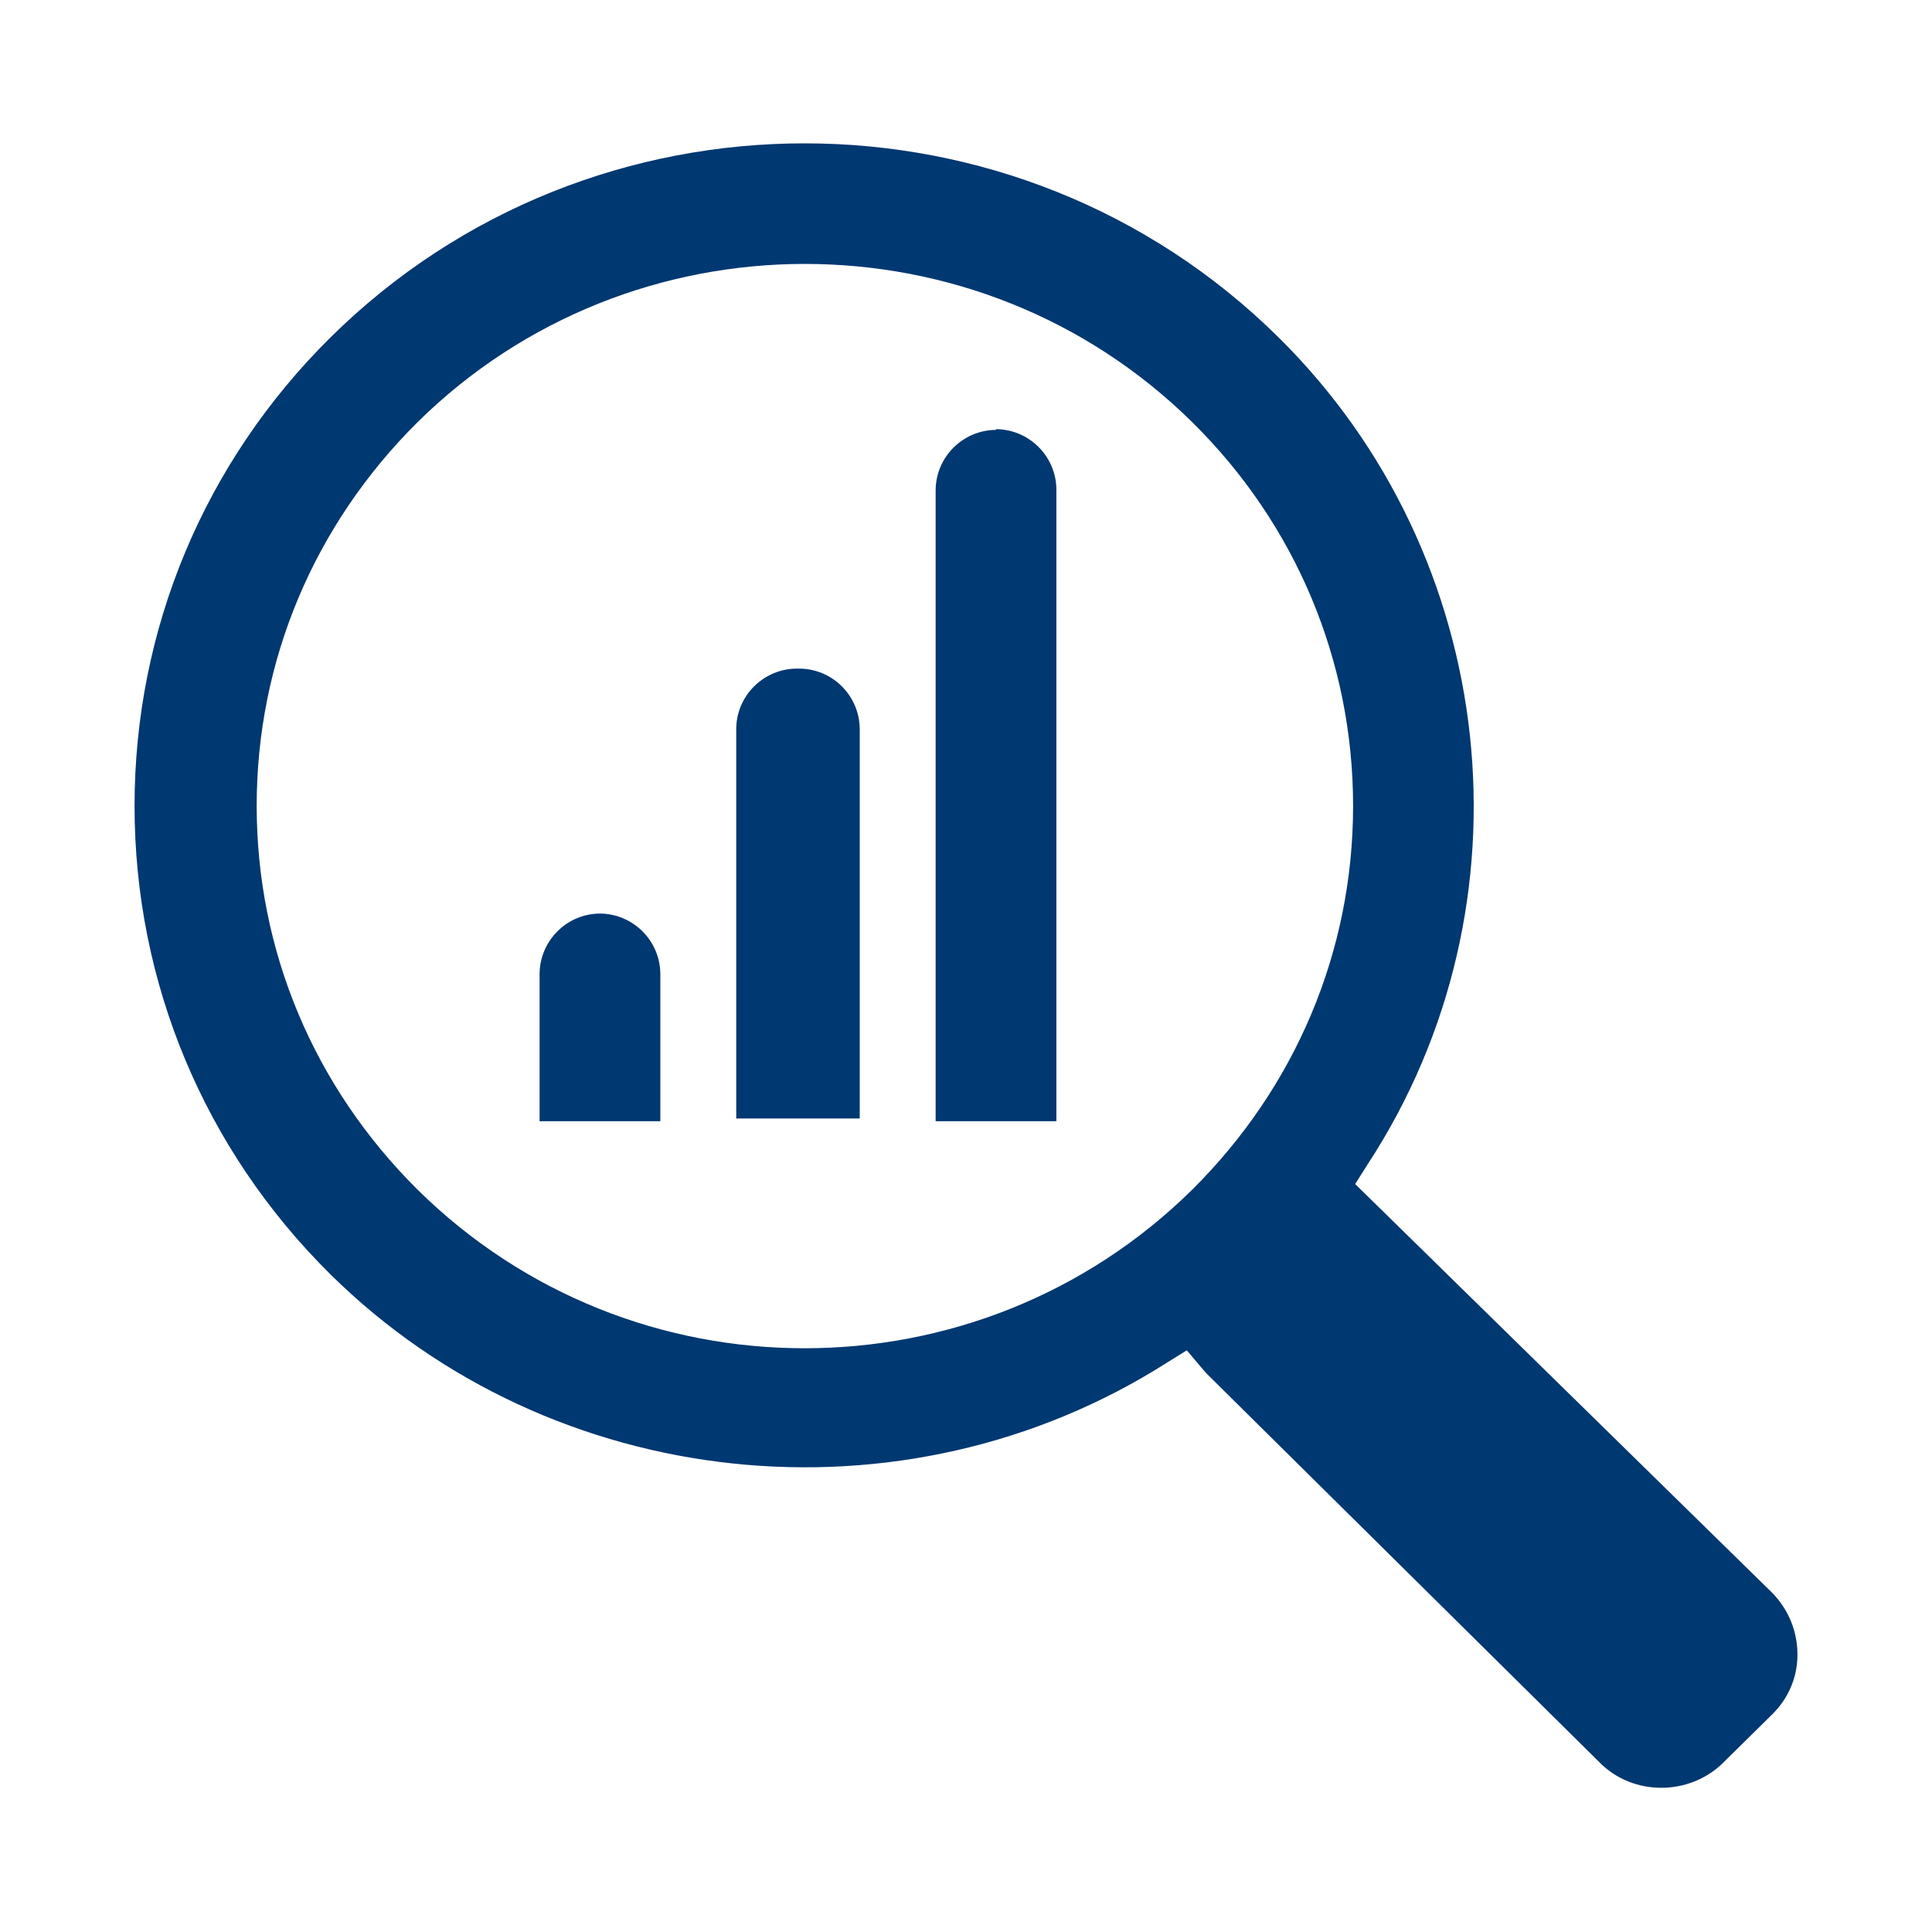
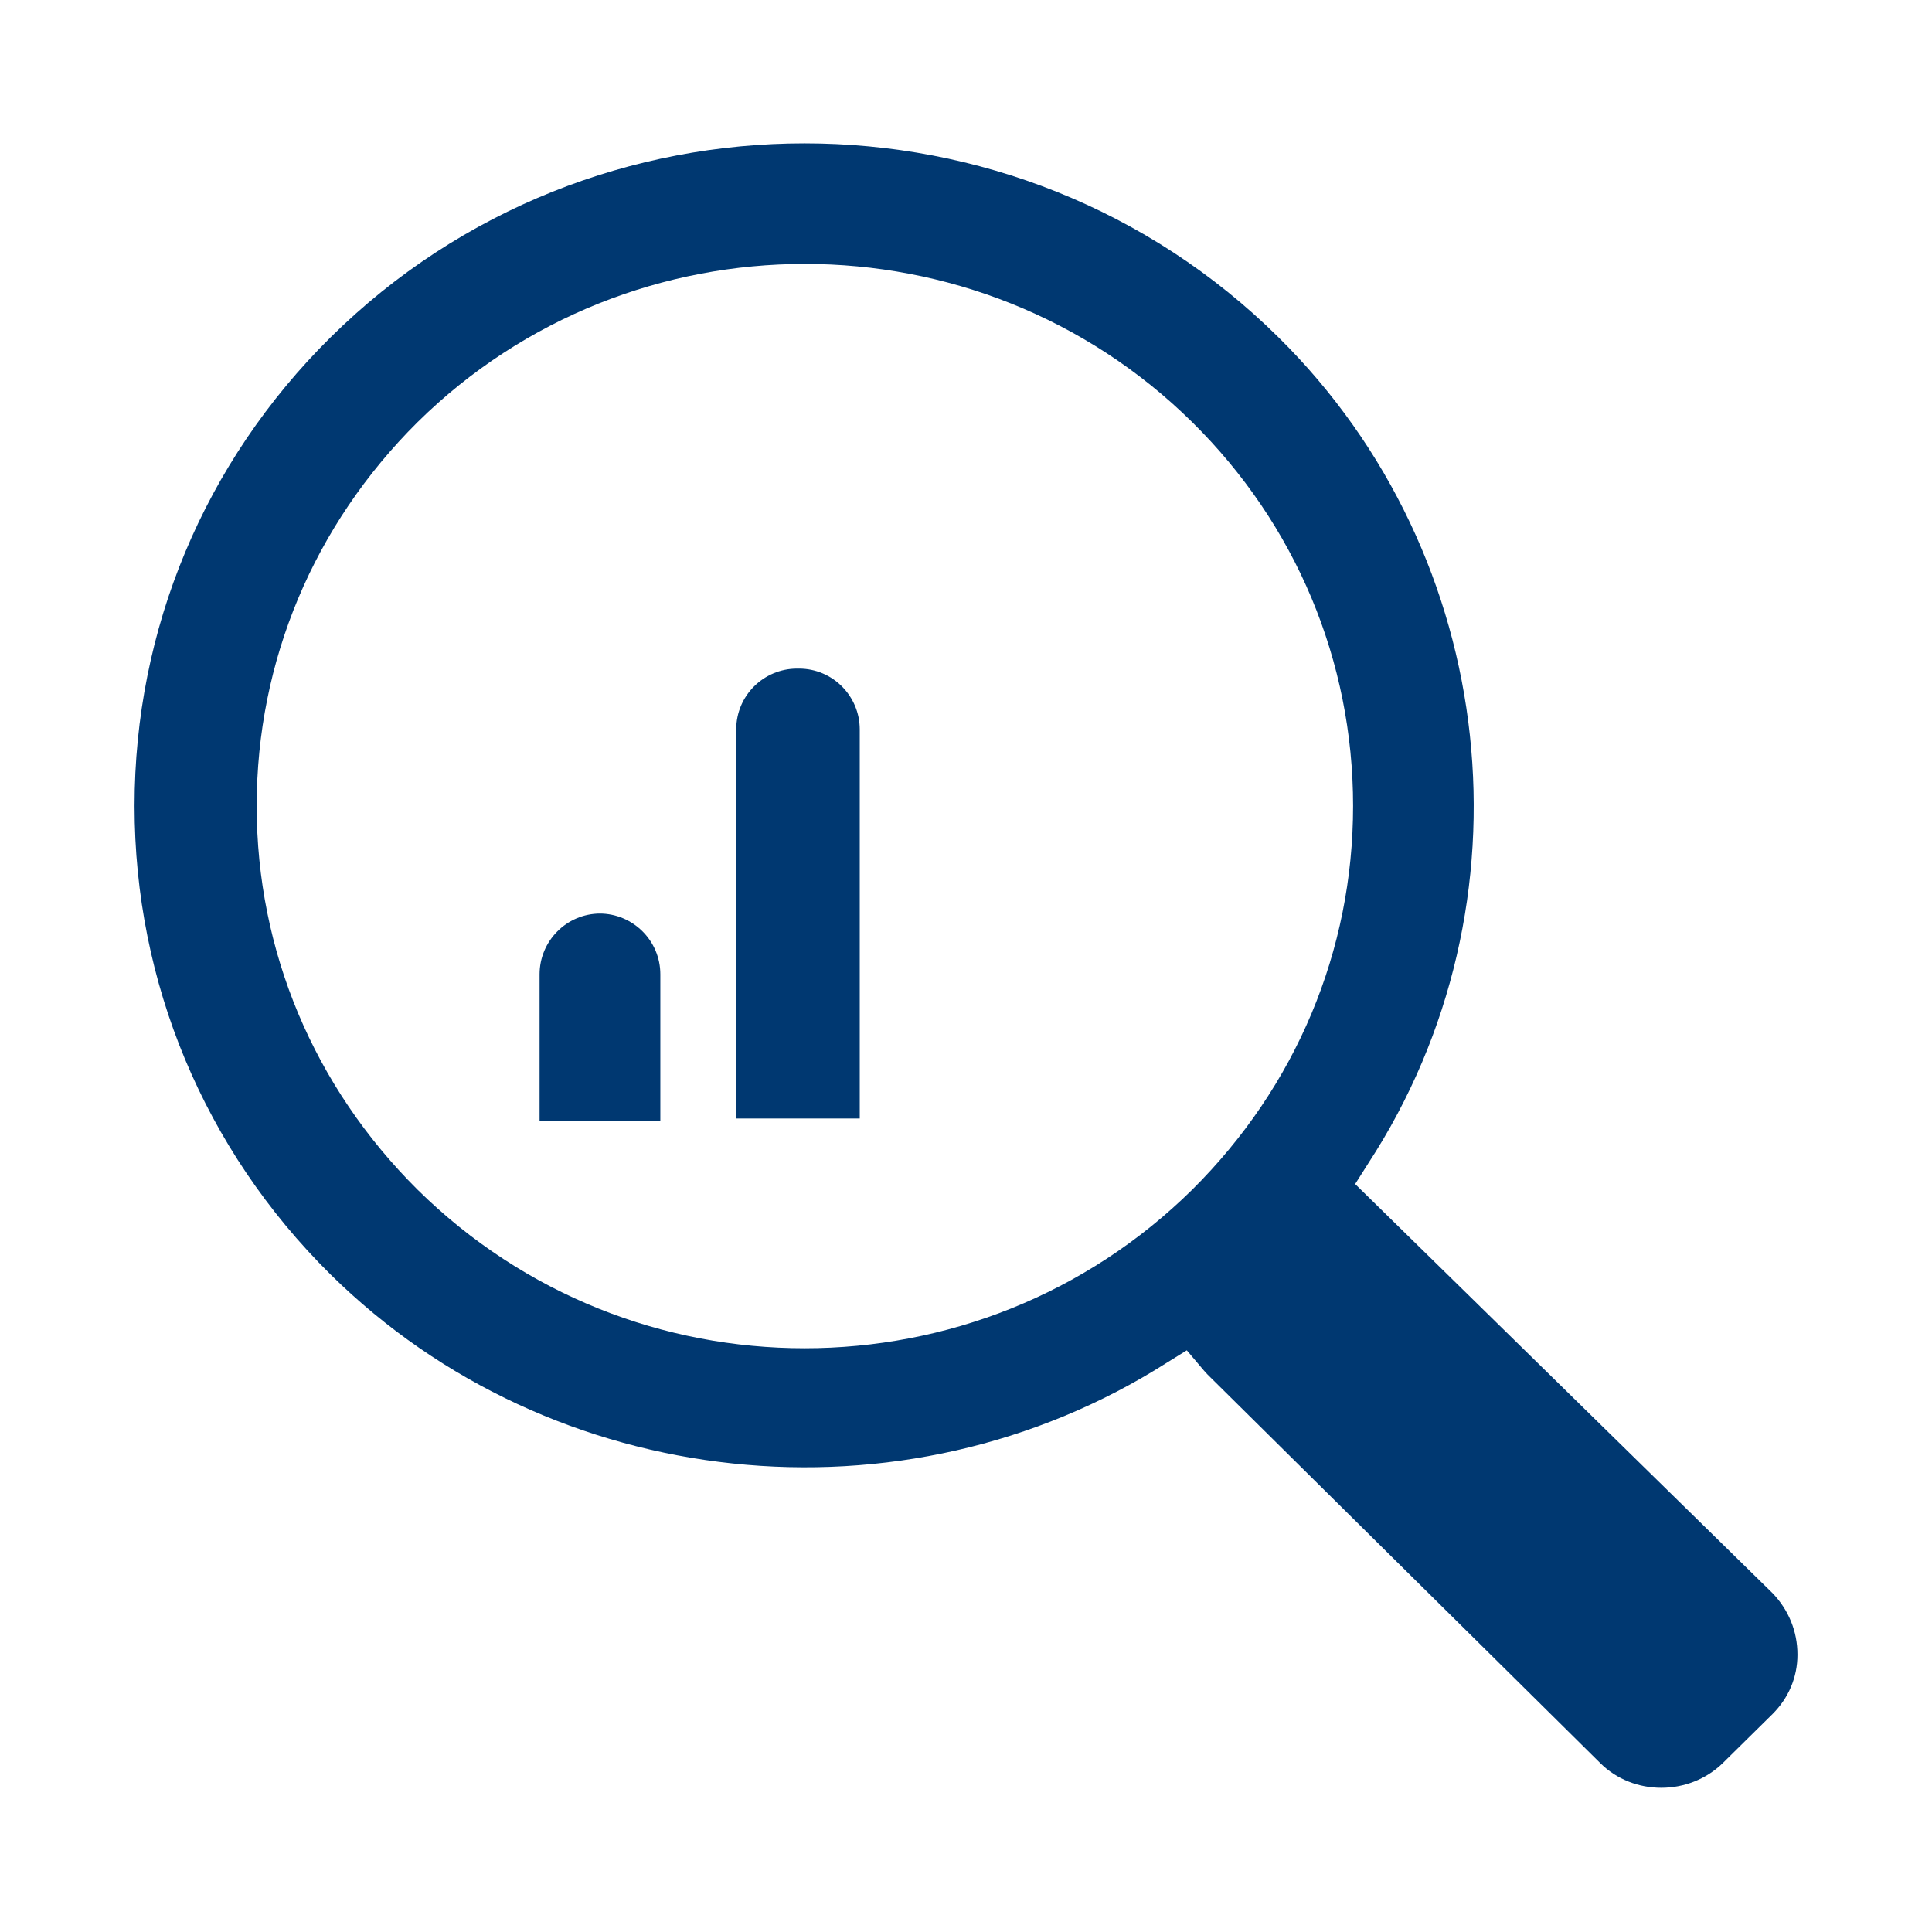
<svg xmlns="http://www.w3.org/2000/svg" id="Calque_1" viewBox="0 0 28 28">
  <defs>
    <style>.cls-1{fill:#003871;}</style>
  </defs>
  <path class="cls-1" d="M26.05,23.98c0-.34-.13-.65-.36-.89l-6.05-5.93,.19-.3c2.45-3.76,1.91-8.8-1.3-11.97-3.79-3.75-9.95-3.75-13.74,0-1.83,1.81-2.84,4.23-2.84,6.79s1.01,4.98,2.84,6.79c3.21,3.17,8.3,3.71,12.12,1.28l.29-.18,.22,.26s.05,.06,.08,.09l5.69,5.63c.48,.48,1.29,.48,1.78,0l.72-.71c.23-.23,.36-.53,.36-.86Zm-8.77-6.74c-1.55,1.53-3.58,2.3-5.62,2.3s-4.06-.77-5.61-2.3c-1.5-1.49-2.33-3.46-2.33-5.56,0-2.1,.83-4.07,2.33-5.56,3.1-3.06,8.13-3.06,11.23,0,1.5,1.48,2.33,3.46,2.33,5.56s-.83,4.07-2.33,5.56Z" />
  <g>
    <path class="cls-1" d="M8.69,13.24h0c.48,0,.88,.39,.88,.88v2.13h-1.75v-2.13c0-.48,.39-.88,.88-.88Z" />
    <path class="cls-1" d="M11.55,9.69c-.48,0-.88,.39-.88,.88v5.64h1.79v-5.64c0-.48-.39-.88-.88-.88h-.04Z" />
-     <path class="cls-1" d="M14.44,6.23c-.48,0-.88,.39-.88,.88v9.14h1.75V7.1c0-.48-.39-.88-.88-.88h0Z" />
  </g>
</svg>